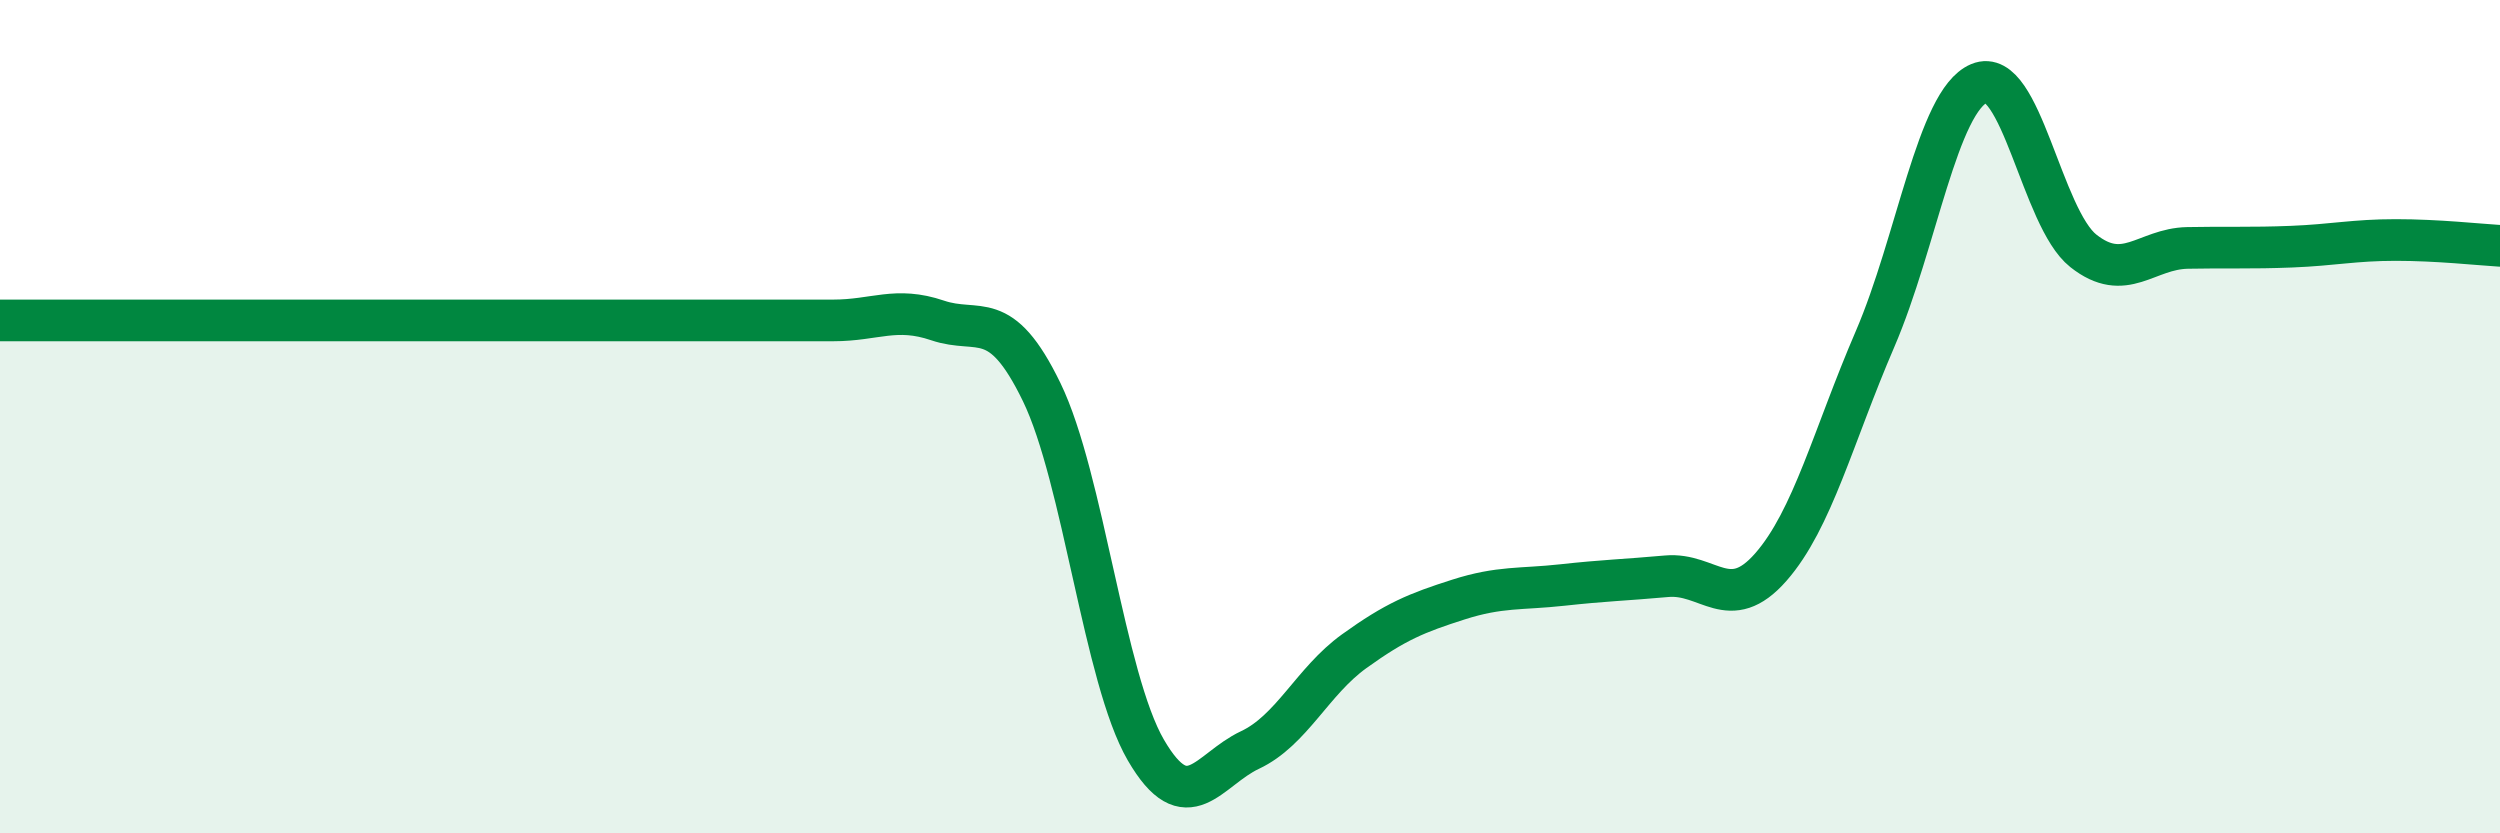
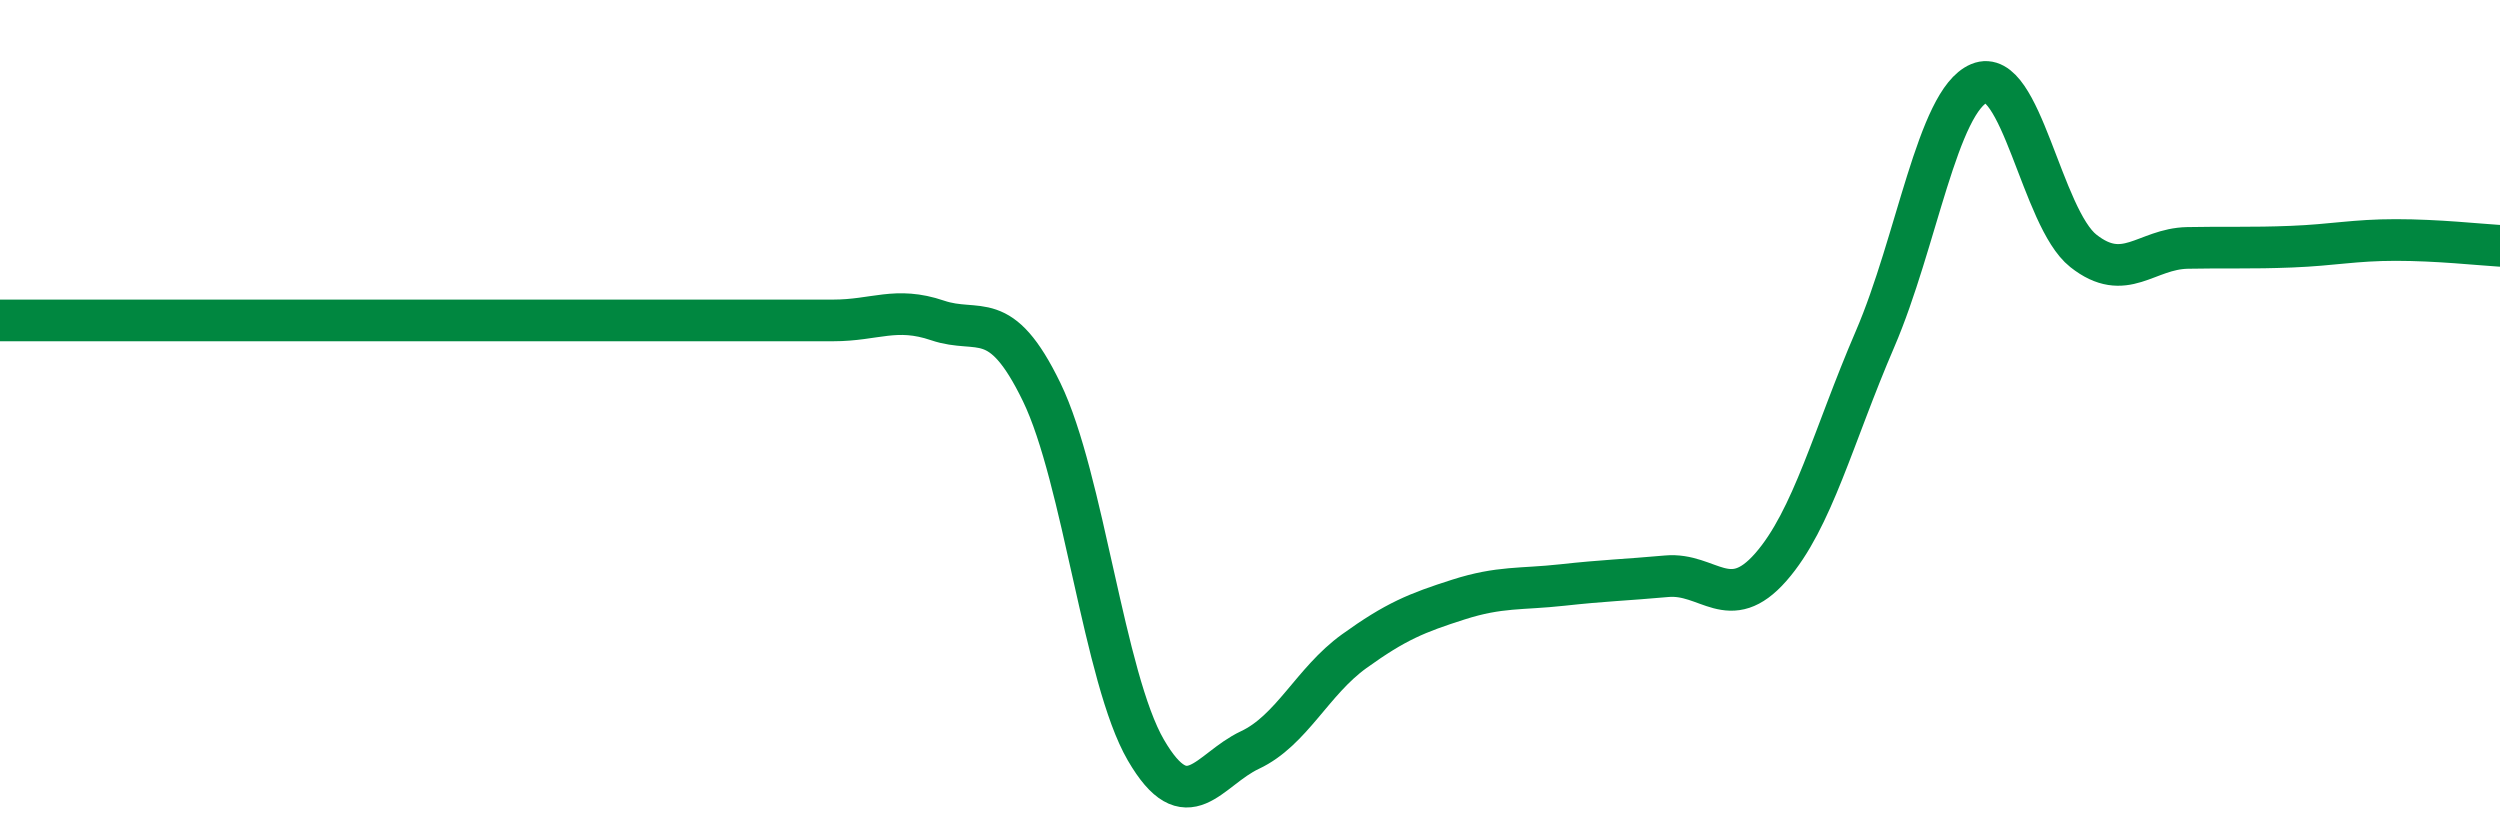
<svg xmlns="http://www.w3.org/2000/svg" width="60" height="20" viewBox="0 0 60 20">
-   <path d="M 0,7.69 C 0.5,7.69 1.5,7.69 2.5,7.69 C 3.5,7.69 4,7.69 5,7.69 C 6,7.69 6.5,7.69 7.5,7.69 C 8.5,7.69 9,7.69 10,7.69 C 11,7.69 11.5,7.69 12.5,7.69 C 13.5,7.69 14,7.69 15,7.69 C 16,7.69 16.5,7.69 17.5,7.69 C 18.5,7.69 19,7.69 20,7.69 C 21,7.69 21.5,7.35 22.5,7.69 C 23.5,8.03 24,7.35 25,9.41 C 26,11.47 26.5,16.28 27.5,18 C 28.5,19.72 29,18.47 30,18 C 31,17.53 31.5,16.35 32.5,15.63 C 33.5,14.91 34,14.71 35,14.39 C 36,14.07 36.5,14.15 37.5,14.04 C 38.5,13.93 39,13.92 40,13.83 C 41,13.74 41.5,14.75 42.5,13.61 C 43.5,12.47 44,10.46 45,8.14 C 46,5.82 46.5,2.42 47.5,2 C 48.5,1.58 49,5.23 50,6.02 C 51,6.81 51.5,5.97 52.5,5.95 C 53.5,5.93 54,5.96 55,5.92 C 56,5.88 56.5,5.76 57.5,5.76 C 58.5,5.76 59.5,5.87 60,5.9L60 20L0 20Z" fill="#008740" opacity="0.1" stroke-linecap="round" stroke-linejoin="round" />
  <path d="M 0,7.69 C 0.5,7.69 1.5,7.69 2.5,7.69 C 3.5,7.69 4,7.69 5,7.69 C 6,7.69 6.5,7.69 7.5,7.69 C 8.5,7.69 9,7.69 10,7.69 C 11,7.69 11.5,7.69 12.5,7.69 C 13.5,7.69 14,7.69 15,7.69 C 16,7.69 16.5,7.69 17.5,7.69 C 18.5,7.69 19,7.69 20,7.69 C 21,7.69 21.5,7.35 22.5,7.69 C 23.5,8.03 24,7.35 25,9.41 C 26,11.47 26.5,16.28 27.5,18 C 28.5,19.72 29,18.47 30,18 C 31,17.53 31.5,16.35 32.5,15.63 C 33.5,14.91 34,14.71 35,14.39 C 36,14.07 36.5,14.15 37.5,14.04 C 38.5,13.93 39,13.92 40,13.83 C 41,13.74 41.5,14.75 42.5,13.61 C 43.5,12.47 44,10.46 45,8.14 C 46,5.82 46.5,2.42 47.5,2 C 48.5,1.58 49,5.23 50,6.02 C 51,6.81 51.5,5.97 52.5,5.95 C 53.5,5.93 54,5.96 55,5.92 C 56,5.88 56.5,5.76 57.5,5.76 C 58.5,5.76 59.5,5.87 60,5.9" stroke="#008740" stroke-width="1" fill="none" stroke-linecap="round" stroke-linejoin="round" />
</svg>